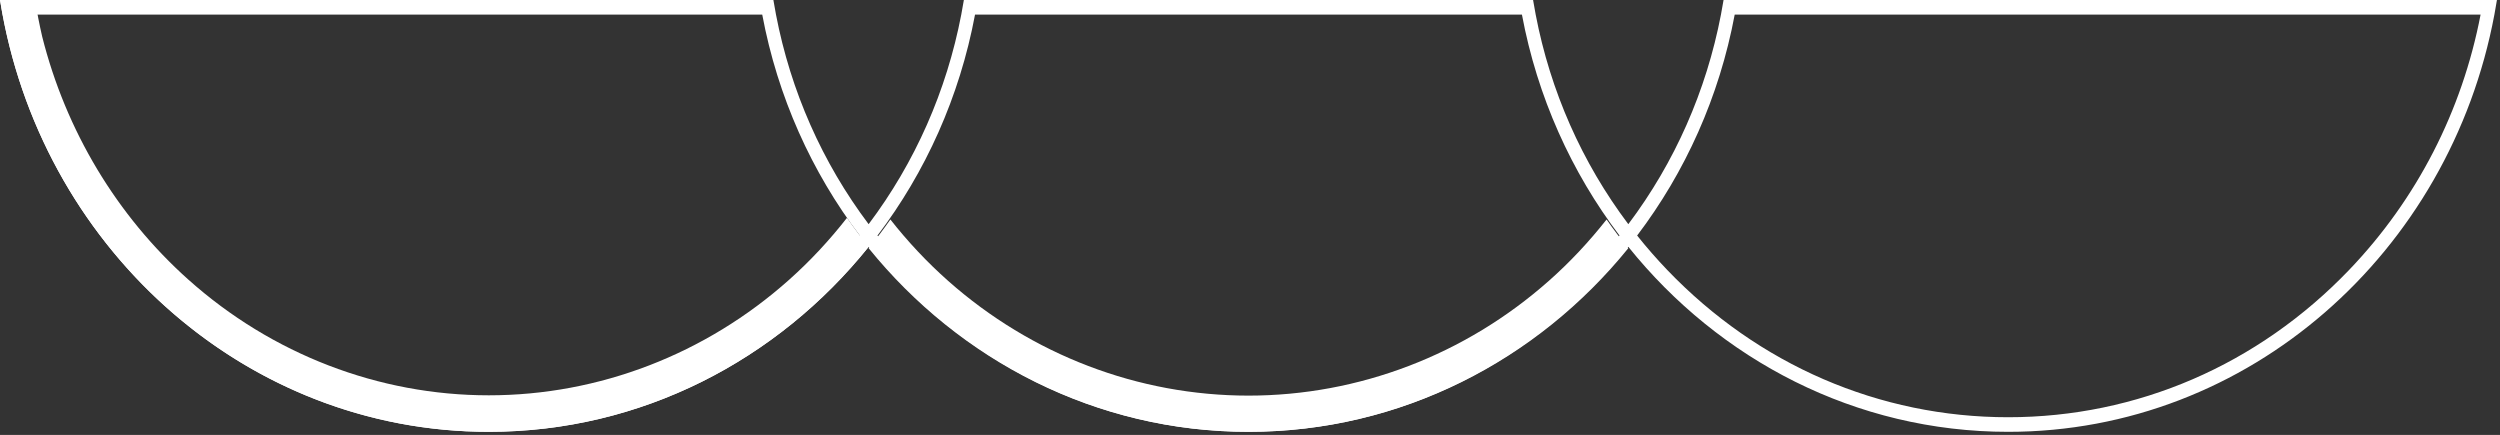
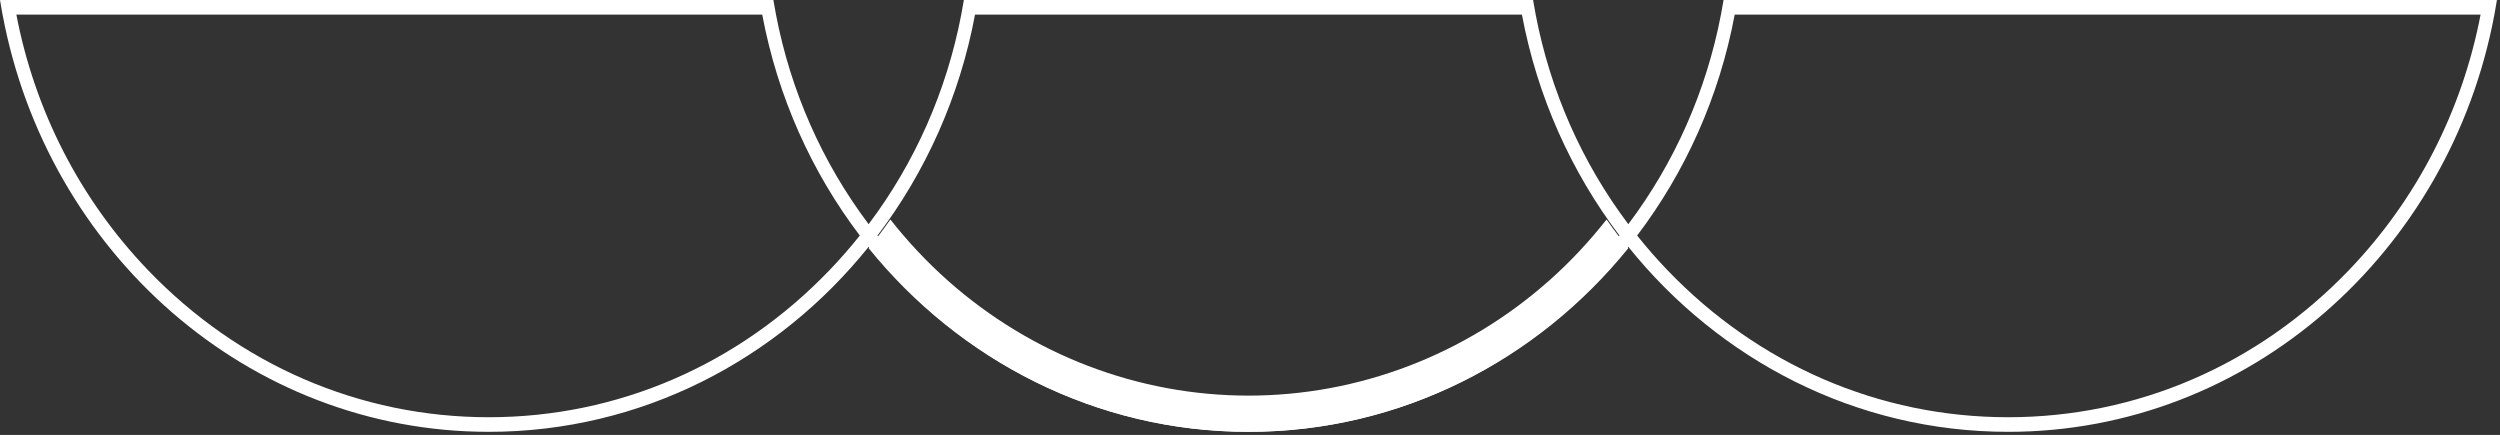
<svg xmlns="http://www.w3.org/2000/svg" width="615" height="107" viewBox="0 0 615 107" fill="none">
  <rect x="0" y="0" width="615" height="107" fill="#333333" stroke="none" />
  <path d="M187.511 3.592C191.304 23.841 199.692 42.37 211.512 57.944C209.182 60.862 206.717 63.693 204.107 66.411C181.709 89.772 151.926 102.639 120.239 102.639C88.552 102.639 58.77 89.772 36.372 66.411C19.652 48.971 8.564 27.233 4.024 3.592L187.506 3.592L187.511 3.592ZM239.857 3.592L374.396 3.592C378.184 23.841 386.577 42.37 398.397 57.944C396.067 60.862 393.602 63.693 390.991 66.411C368.594 89.772 338.811 102.639 307.129 102.639C275.447 102.639 245.659 89.772 223.262 66.411C220.656 63.693 218.191 60.867 215.856 57.944C227.676 42.37 236.064 23.841 239.857 3.592ZM426.742 3.592L610.224 3.592C605.684 27.233 594.596 48.971 577.876 66.411C555.478 89.772 525.696 102.639 494.009 102.639C462.322 102.639 432.539 89.772 410.142 66.411C407.536 63.693 405.071 60.867 402.736 57.944C414.556 42.37 422.949 23.841 426.737 3.592M0.632 3.592C11.58 62.081 60.959 106.23 120.239 106.23C157.769 106.23 191.324 88.537 213.682 60.722C236.044 88.537 269.6 106.23 307.129 106.23C344.658 106.23 378.209 88.537 400.571 60.722C422.929 88.537 456.484 106.23 494.009 106.23C553.289 106.23 602.673 62.081 613.621 3.592C613.847 2.4 614.057 1.203 614.248 0L423.996 0C423.8 1.203 423.585 2.4 423.354 3.592C419.742 22.38 411.99 39.965 400.566 55.146C389.137 39.965 381.386 22.38 377.778 3.592C377.548 2.4 377.332 1.203 377.137 0L237.111 0C236.916 1.203 236.7 2.4 236.47 3.592C232.857 22.38 225.106 39.965 213.682 55.146C202.258 39.965 194.506 22.38 190.894 3.592C190.663 2.4 190.448 1.203 190.252 0L0 0C0.191 1.203 0.406 2.4 0.627 3.592" fill="white" />
  <path d="M381.002 69.1C360.463 87.296 334.227 97.322 307.125 97.322C280.022 97.322 253.786 87.296 233.247 69.1C228.047 64.493 223.302 59.426 219.034 53.996C217.336 56.419 215.552 58.779 213.699 61.069C236.052 88.671 269.607 106.23 307.125 106.23C344.642 106.23 378.197 88.671 400.55 61.074C398.697 58.784 396.908 56.425 395.215 54.001C390.942 59.432 386.203 64.498 381.002 69.105" fill="white" />
-   <path d="M120.255 106.23C157.782 106.23 191.344 88.538 213.698 60.713C211.844 58.405 210.06 56.033 208.361 53.584C204.087 59.058 199.347 64.164 194.145 68.802C173.601 87.141 147.359 97.247 120.25 97.247C93.142 97.247 66.9 87.141 46.355 68.802C28.722 53.061 16.18 32.107 10.372 8.979C9.691 6.024 9.105 3.031 8.619 0L-9.71002e-05 0C9.571 60.271 59.759 106.23 120.255 106.23Z" fill="white" />
</svg>